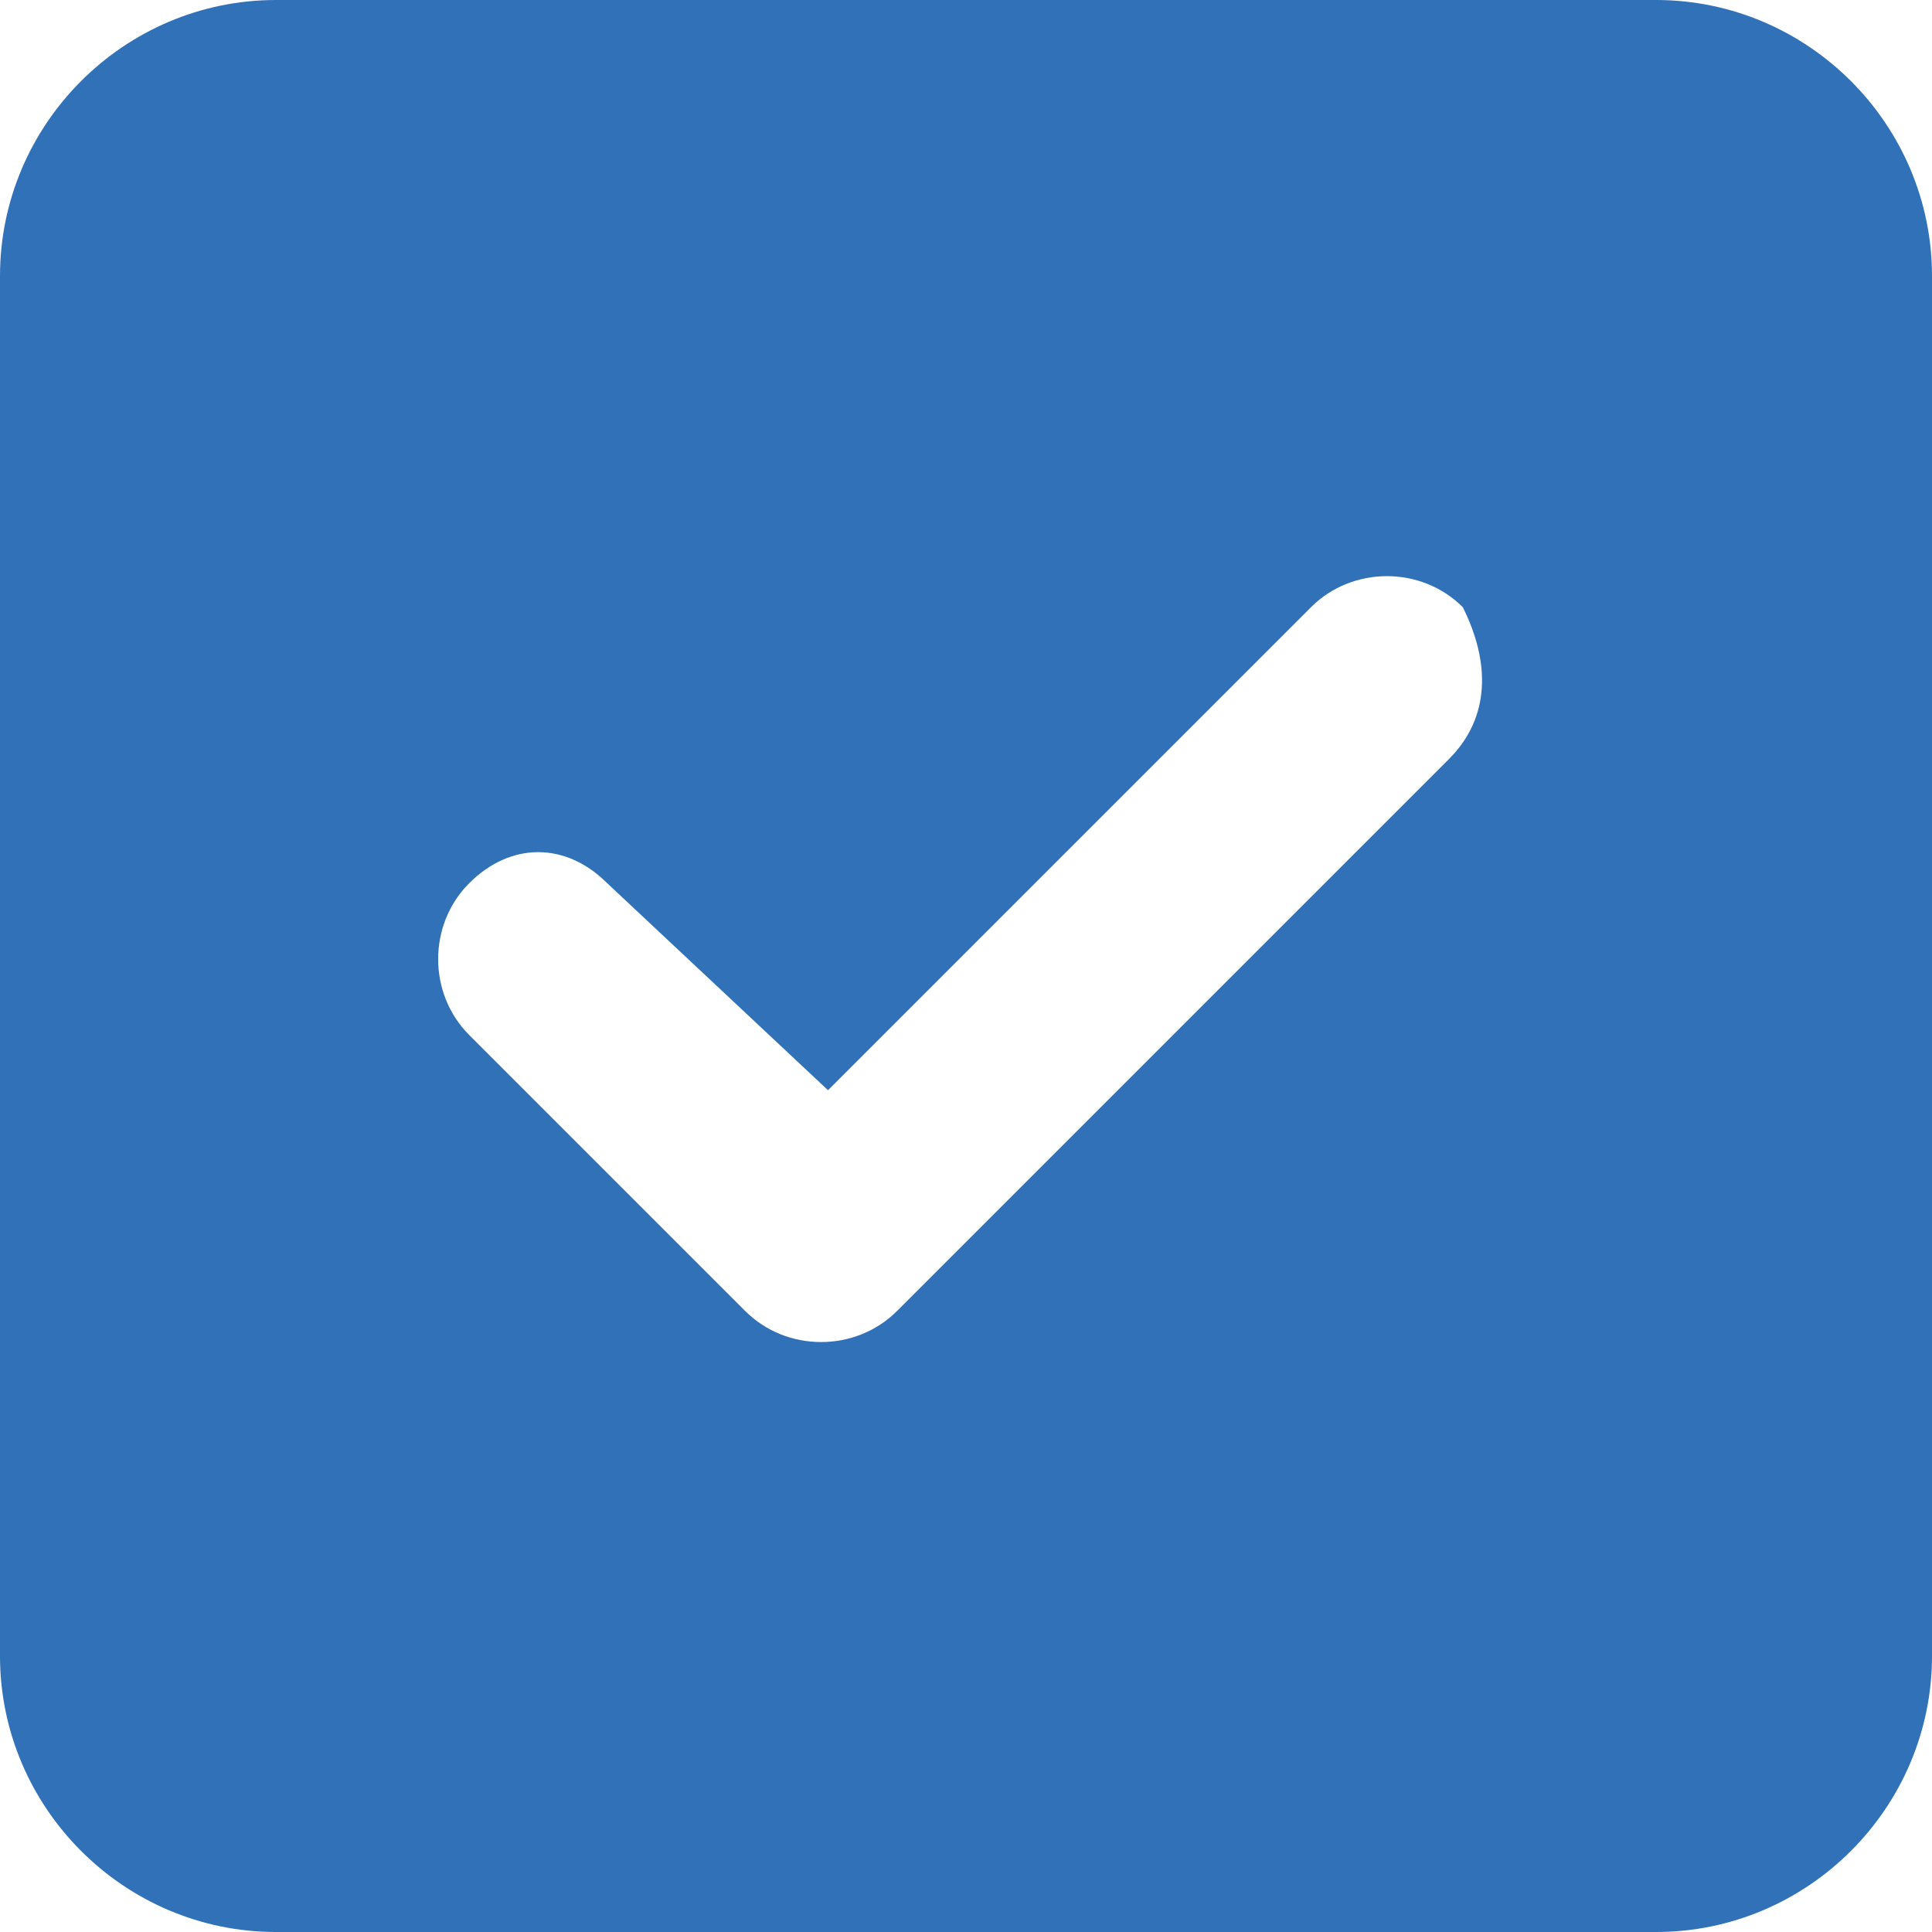
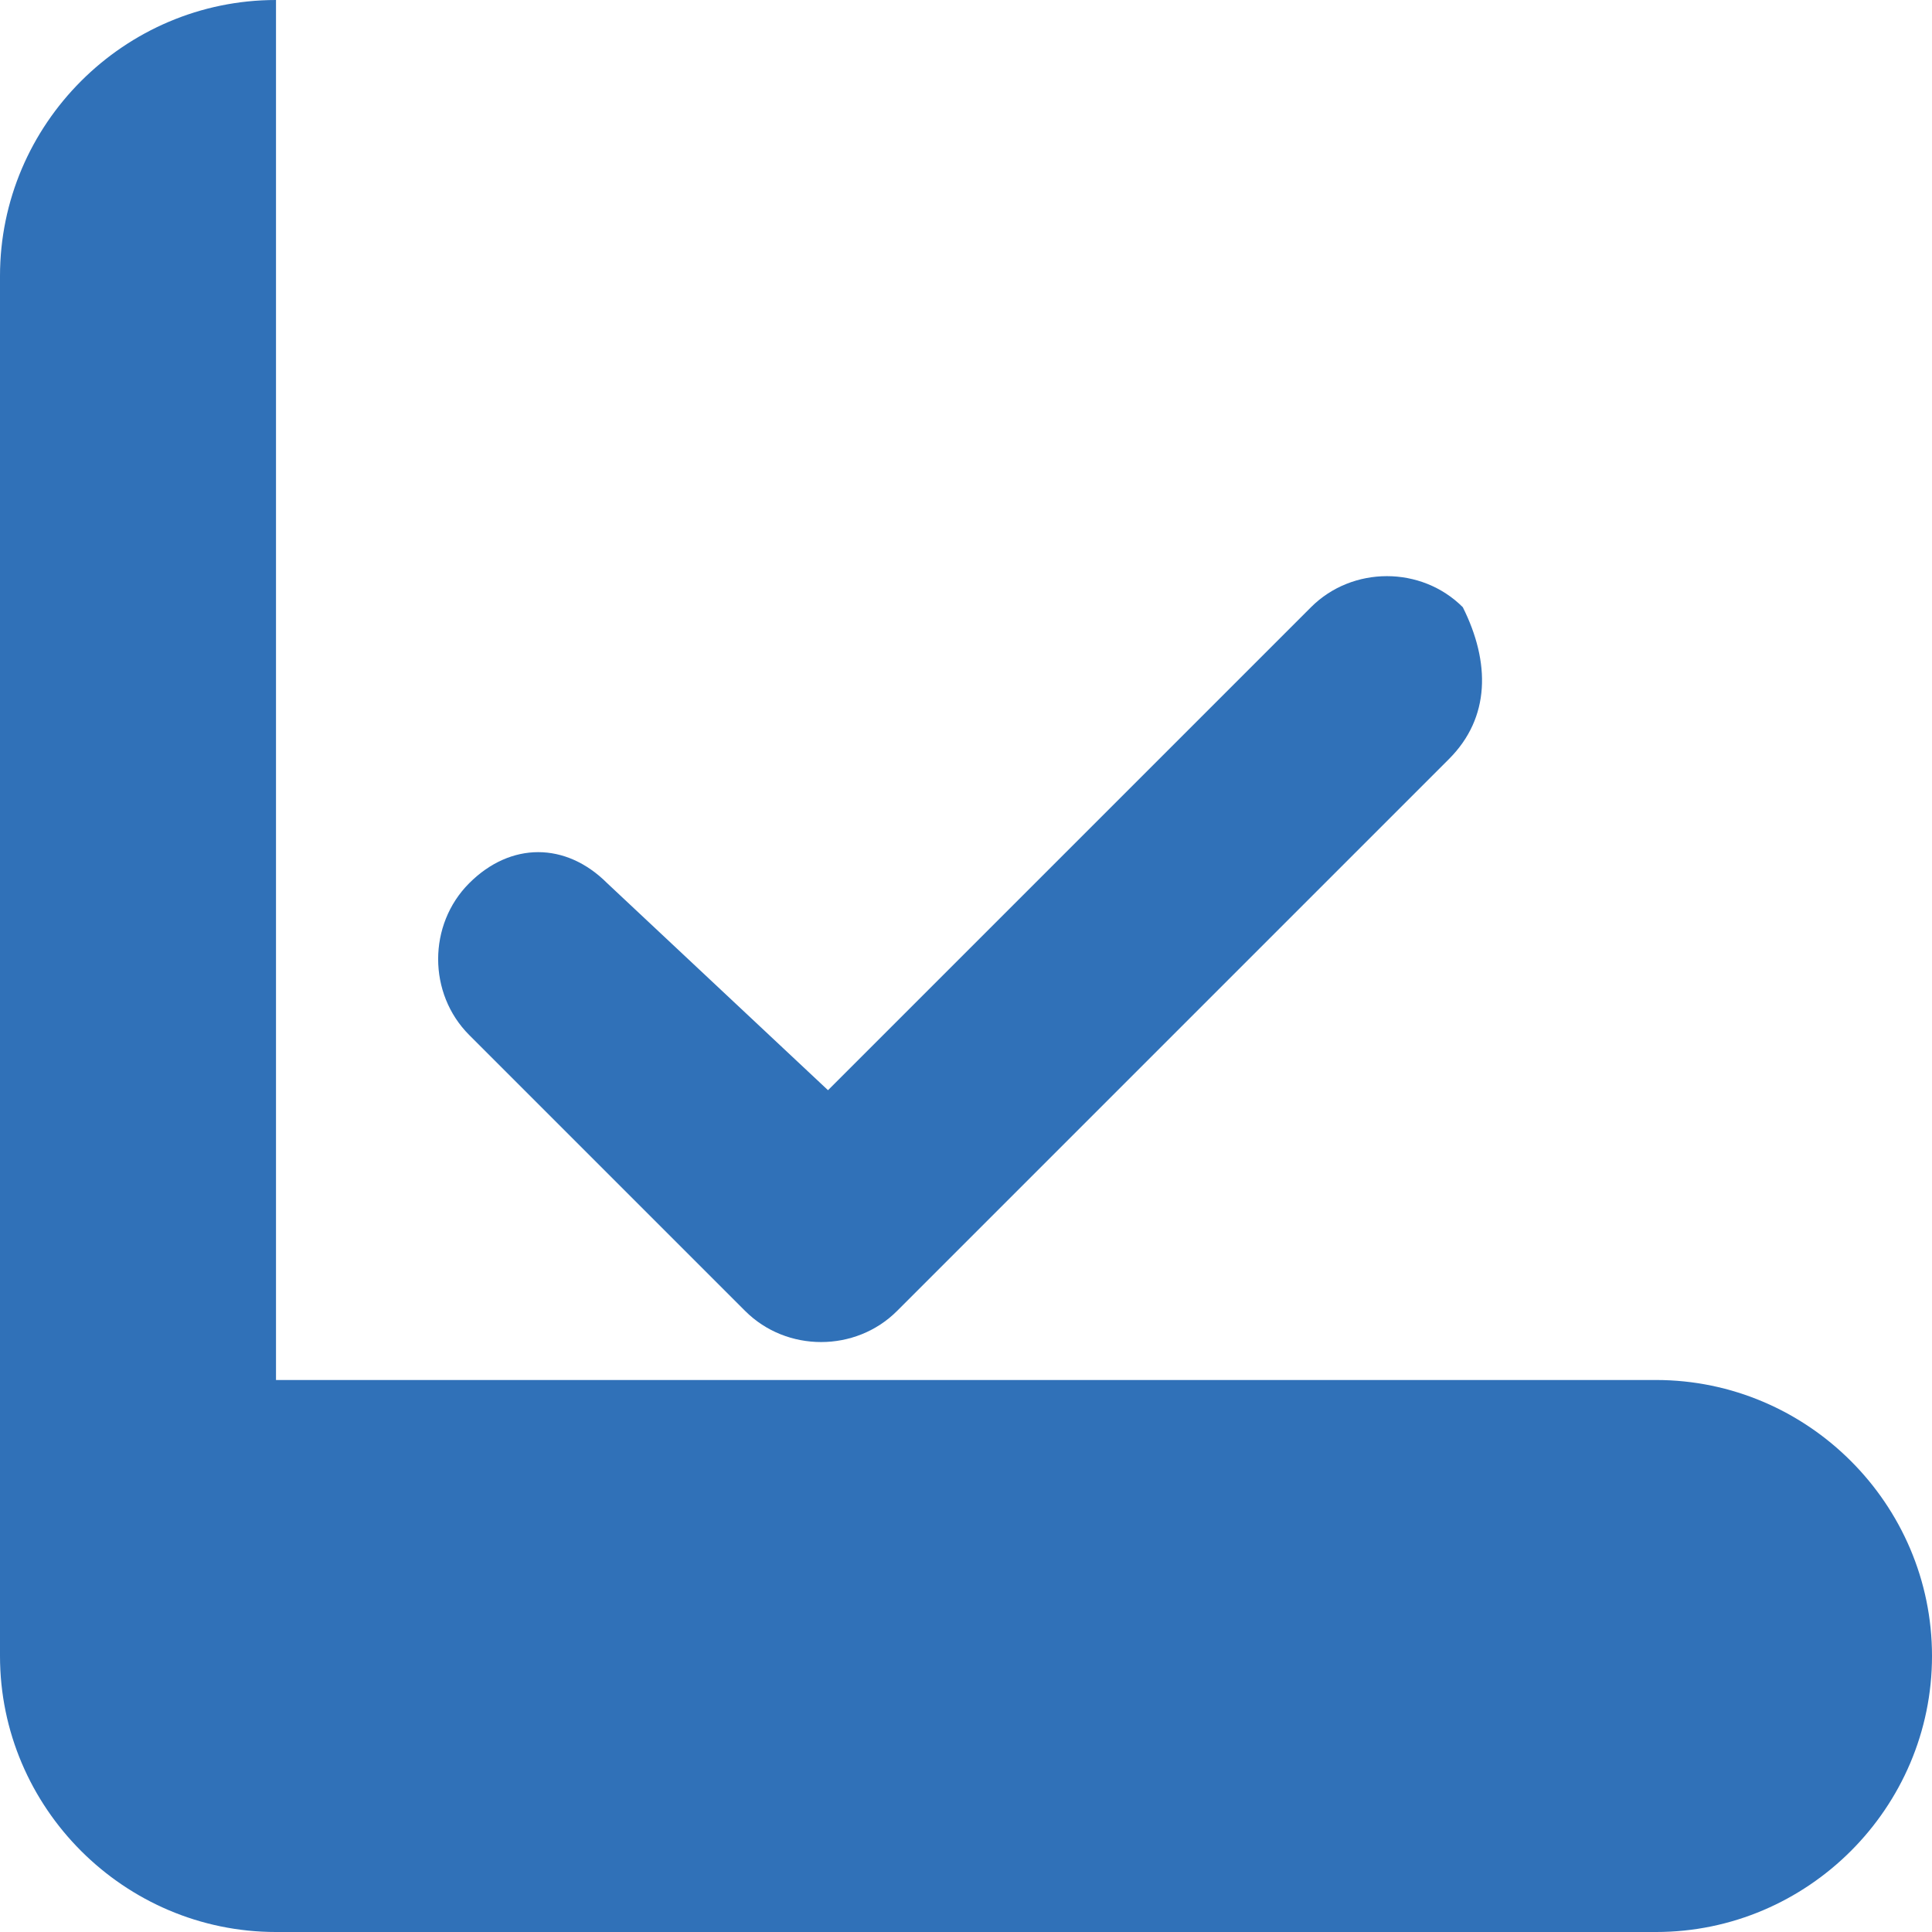
<svg xmlns="http://www.w3.org/2000/svg" version="1.1" id="Layer_1" x="0px" y="0px" viewBox="0 0 14 14" style="enable-background:new 0 0 14 14;" xml:space="preserve">
  <style type="text/css">
	.st0{fill:#3071B8;}
</style>
-   <path id="square-check-solid" class="st0" d="M2,0C0.9,0,0,0.9,0,2v10c0,1.1,0.9,2,2,2h10c1.1,0,2-0.9,2-2V2c0-1.1-0.9-2-2-2H2z   M10.5,5.5l-4,4c-0.3,0.3-0.8,0.3-1.1,0c0,0,0,0,0,0l-2-2c-0.3-0.3-0.3-0.8,0-1.1c0.3-0.3,0.7-0.3,1,0L6,7.9l3.5-3.5  c0.3-0.3,0.8-0.3,1.1,0C10.8,4.8,10.8,5.2,10.5,5.5L10.5,5.5z" />
+   <path id="square-check-solid" class="st0" d="M2,0C0.9,0,0,0.9,0,2v10c0,1.1,0.9,2,2,2h10c1.1,0,2-0.9,2-2c0-1.1-0.9-2-2-2H2z   M10.5,5.5l-4,4c-0.3,0.3-0.8,0.3-1.1,0c0,0,0,0,0,0l-2-2c-0.3-0.3-0.3-0.8,0-1.1c0.3-0.3,0.7-0.3,1,0L6,7.9l3.5-3.5  c0.3-0.3,0.8-0.3,1.1,0C10.8,4.8,10.8,5.2,10.5,5.5L10.5,5.5z" />
</svg>